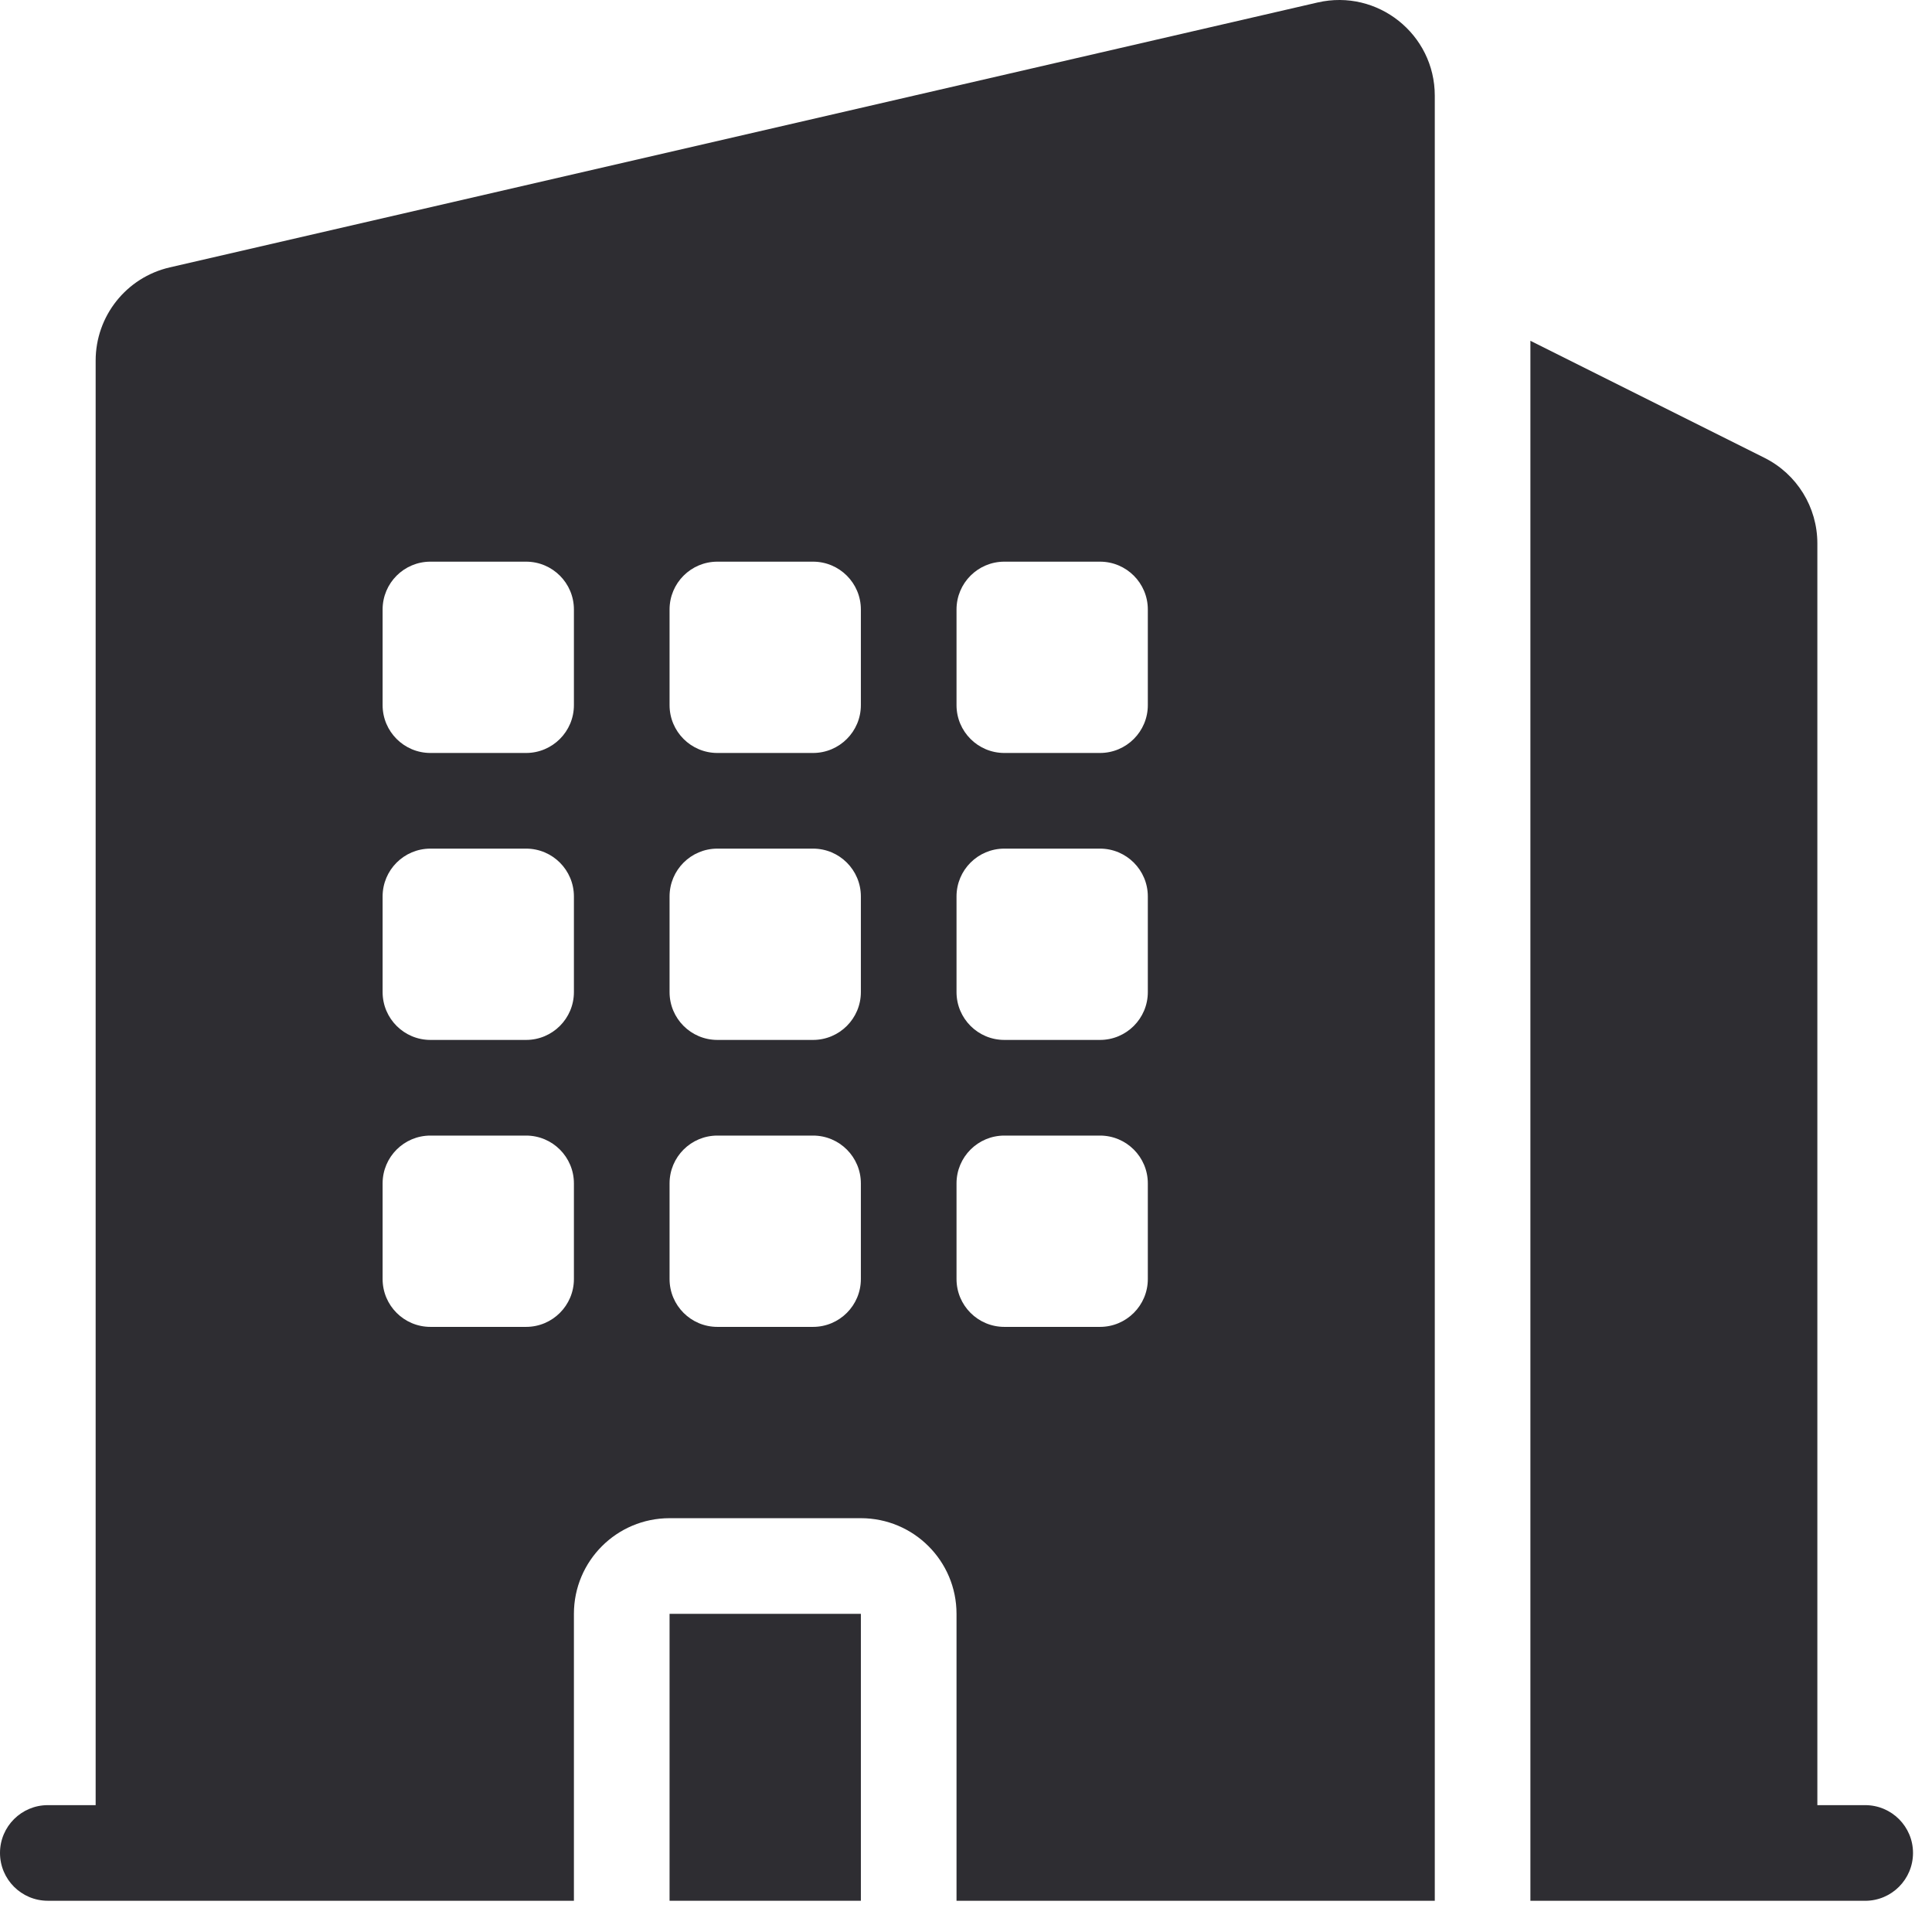
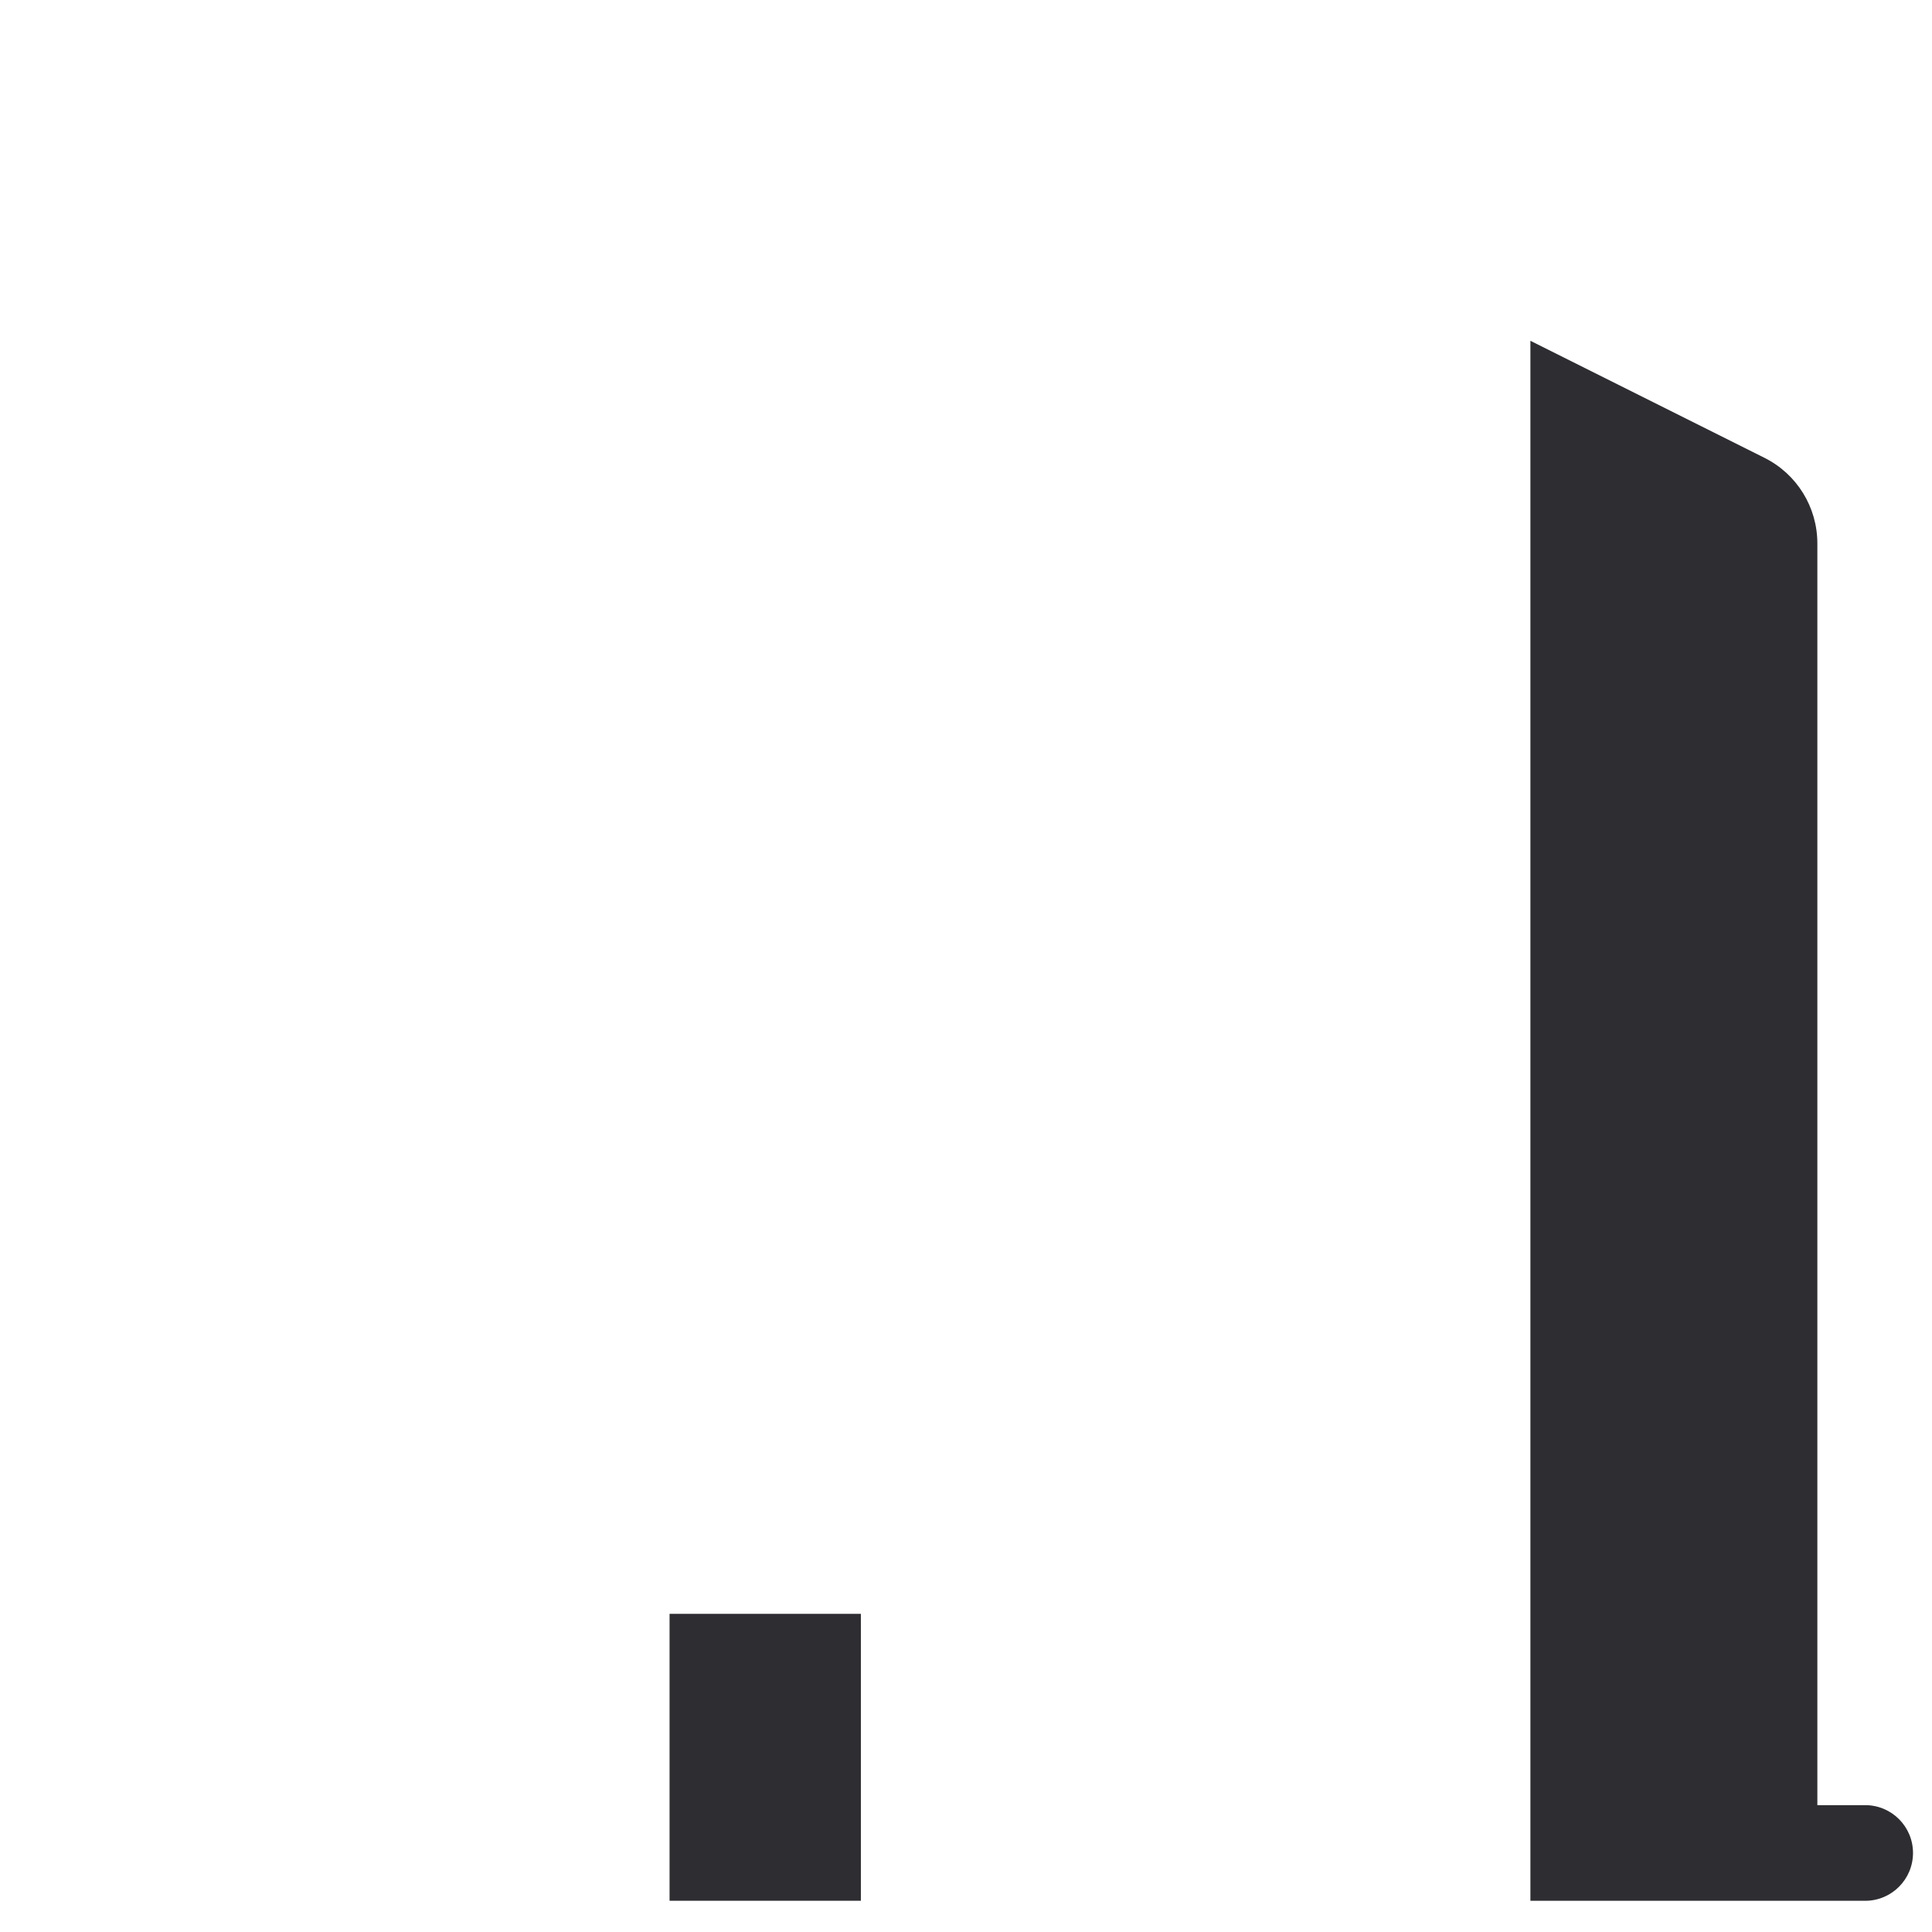
<svg xmlns="http://www.w3.org/2000/svg" width="53" height="53" viewBox="0 0 53 53" fill="none">
-   <path fill-rule="evenodd" clip-rule="evenodd" d="M39.36 2.625C39.36 0.938 37.79 -0.311 36.146 0.068L4.658 7.335C3.467 7.609 2.624 8.67 2.624 9.892V49.52H1.312C0.587 49.52 0 50.107 0 50.831C0 51.556 0.587 52.143 1.312 52.143H3.931H3.936H3.941H15.744V44.272C15.744 42.822 16.919 41.648 18.368 41.648H23.616C25.065 41.648 26.24 42.822 26.24 44.272V52.143H38.042H38.048H38.053H39.36V2.625ZM11.808 15.408C11.083 15.408 10.496 15.995 10.496 16.72V19.344C10.496 20.068 11.083 20.656 11.808 20.656H14.432C15.156 20.656 15.744 20.068 15.744 19.344V16.72C15.744 15.995 15.156 15.408 14.432 15.408H11.808ZM10.496 24.592C10.496 23.867 11.083 23.28 11.808 23.28H14.432C15.156 23.28 15.744 23.867 15.744 24.592V27.216C15.744 27.94 15.156 28.528 14.432 28.528H11.808C11.083 28.528 10.496 27.94 10.496 27.216V24.592ZM11.808 31.152C11.083 31.152 10.496 31.739 10.496 32.464V35.088C10.496 35.812 11.083 36.4 11.808 36.4H14.432C15.156 36.4 15.744 35.812 15.744 35.088V32.464C15.744 31.739 15.156 31.152 14.432 31.152H11.808ZM18.368 16.72C18.368 15.995 18.955 15.408 19.68 15.408H22.304C23.028 15.408 23.616 15.995 23.616 16.72V19.344C23.616 20.068 23.028 20.656 22.304 20.656H19.68C18.955 20.656 18.368 20.068 18.368 19.344V16.72ZM19.68 23.28C18.955 23.28 18.368 23.867 18.368 24.592V27.216C18.368 27.94 18.955 28.528 19.68 28.528H22.304C23.028 28.528 23.616 27.94 23.616 27.216V24.592C23.616 23.867 23.028 23.28 22.304 23.28H19.68ZM18.368 32.464C18.368 31.739 18.955 31.152 19.68 31.152H22.304C23.028 31.152 23.616 31.739 23.616 32.464V35.088C23.616 35.812 23.028 36.4 22.304 36.4H19.68C18.955 36.4 18.368 35.812 18.368 35.088V32.464ZM27.552 15.408C26.827 15.408 26.24 15.995 26.24 16.72V19.344C26.24 20.068 26.827 20.656 27.552 20.656H30.176C30.9 20.656 31.488 20.068 31.488 19.344V16.72C31.488 15.995 30.9 15.408 30.176 15.408H27.552ZM26.24 24.592C26.24 23.867 26.827 23.28 27.552 23.28H30.176C30.9 23.28 31.488 23.867 31.488 24.592V27.216C31.488 27.94 30.9 28.528 30.176 28.528H27.552C26.827 28.528 26.24 27.94 26.24 27.216V24.592ZM27.552 31.152C26.827 31.152 26.24 31.739 26.24 32.464V35.088C26.24 35.812 26.827 36.4 27.552 36.4H30.176C30.9 36.4 31.488 35.812 31.488 35.088V32.464C31.488 31.739 30.9 31.152 30.176 31.152H27.552Z" fill="#2E2D32" />
  <path d="M41.983 9.349V52.144H48.54H48.543H48.547H51.167C51.892 52.144 52.479 51.556 52.479 50.831C52.479 50.107 51.892 49.52 51.167 49.52H49.855V14.907C49.855 13.913 49.294 13.004 48.405 12.56L41.983 9.349Z" fill="#2E2D32" />
  <path d="M23.616 52.143H18.368V44.272H23.616V52.143Z" fill="#2E2D32" />
</svg>